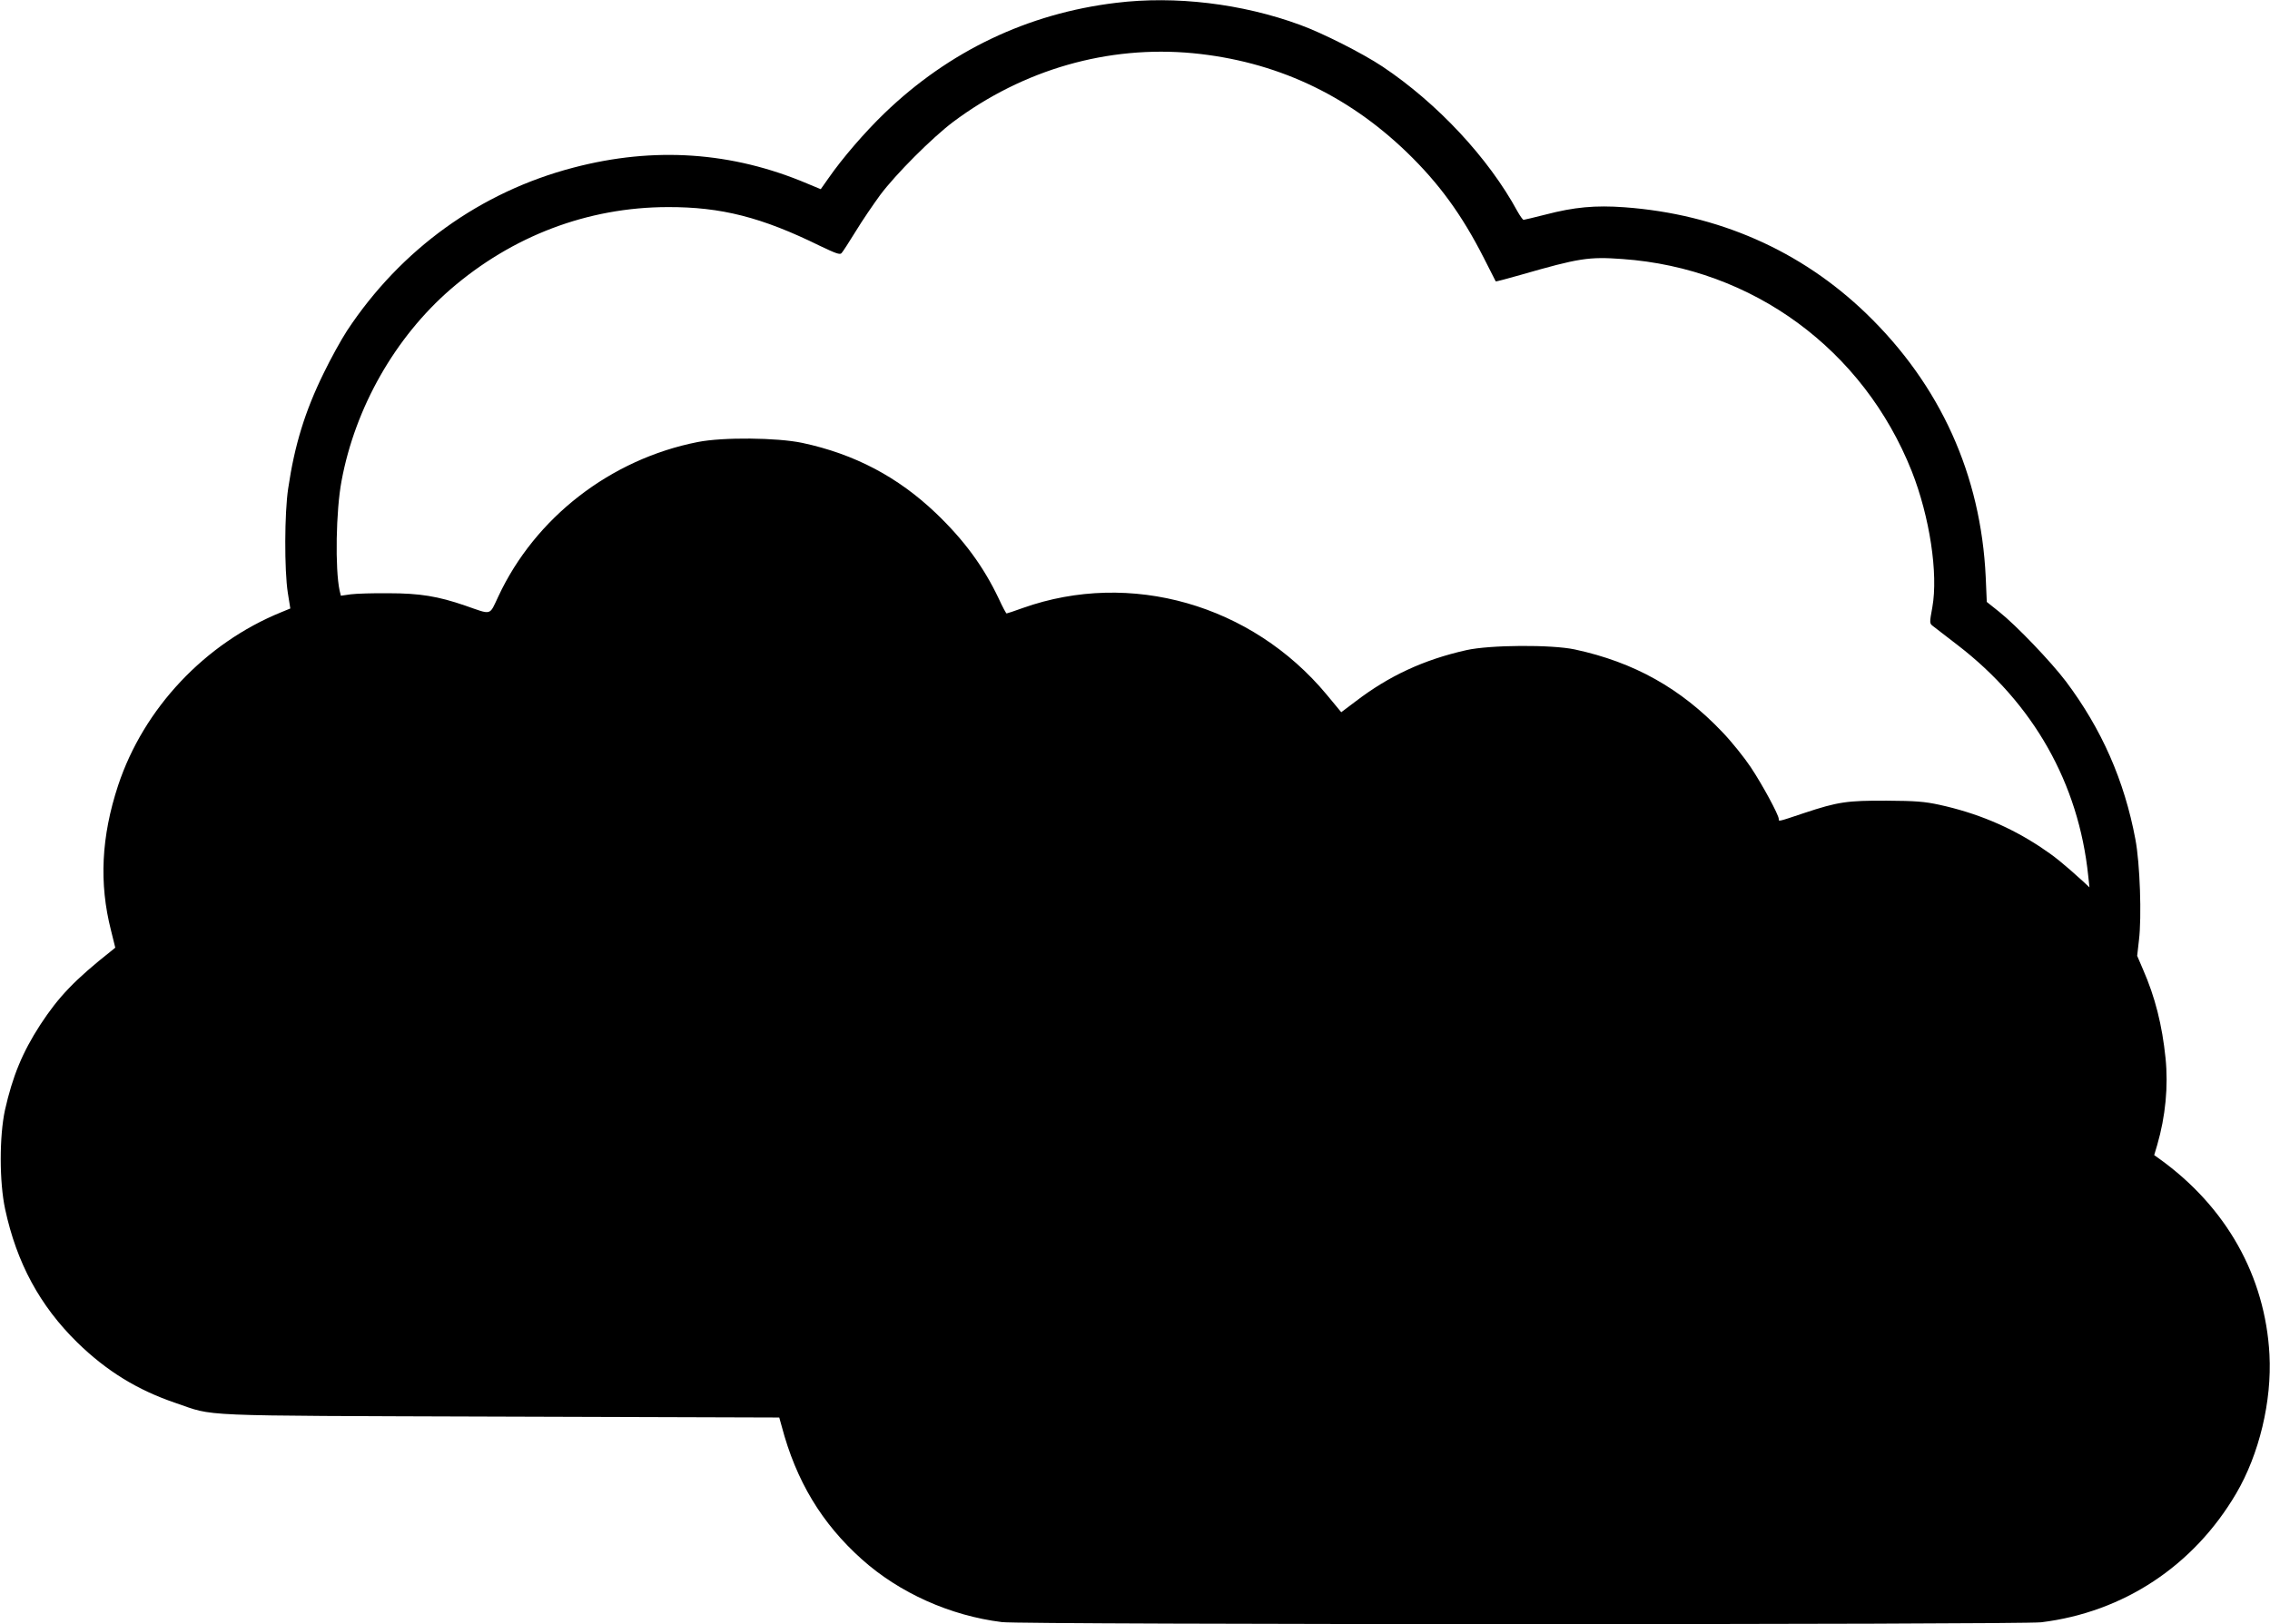
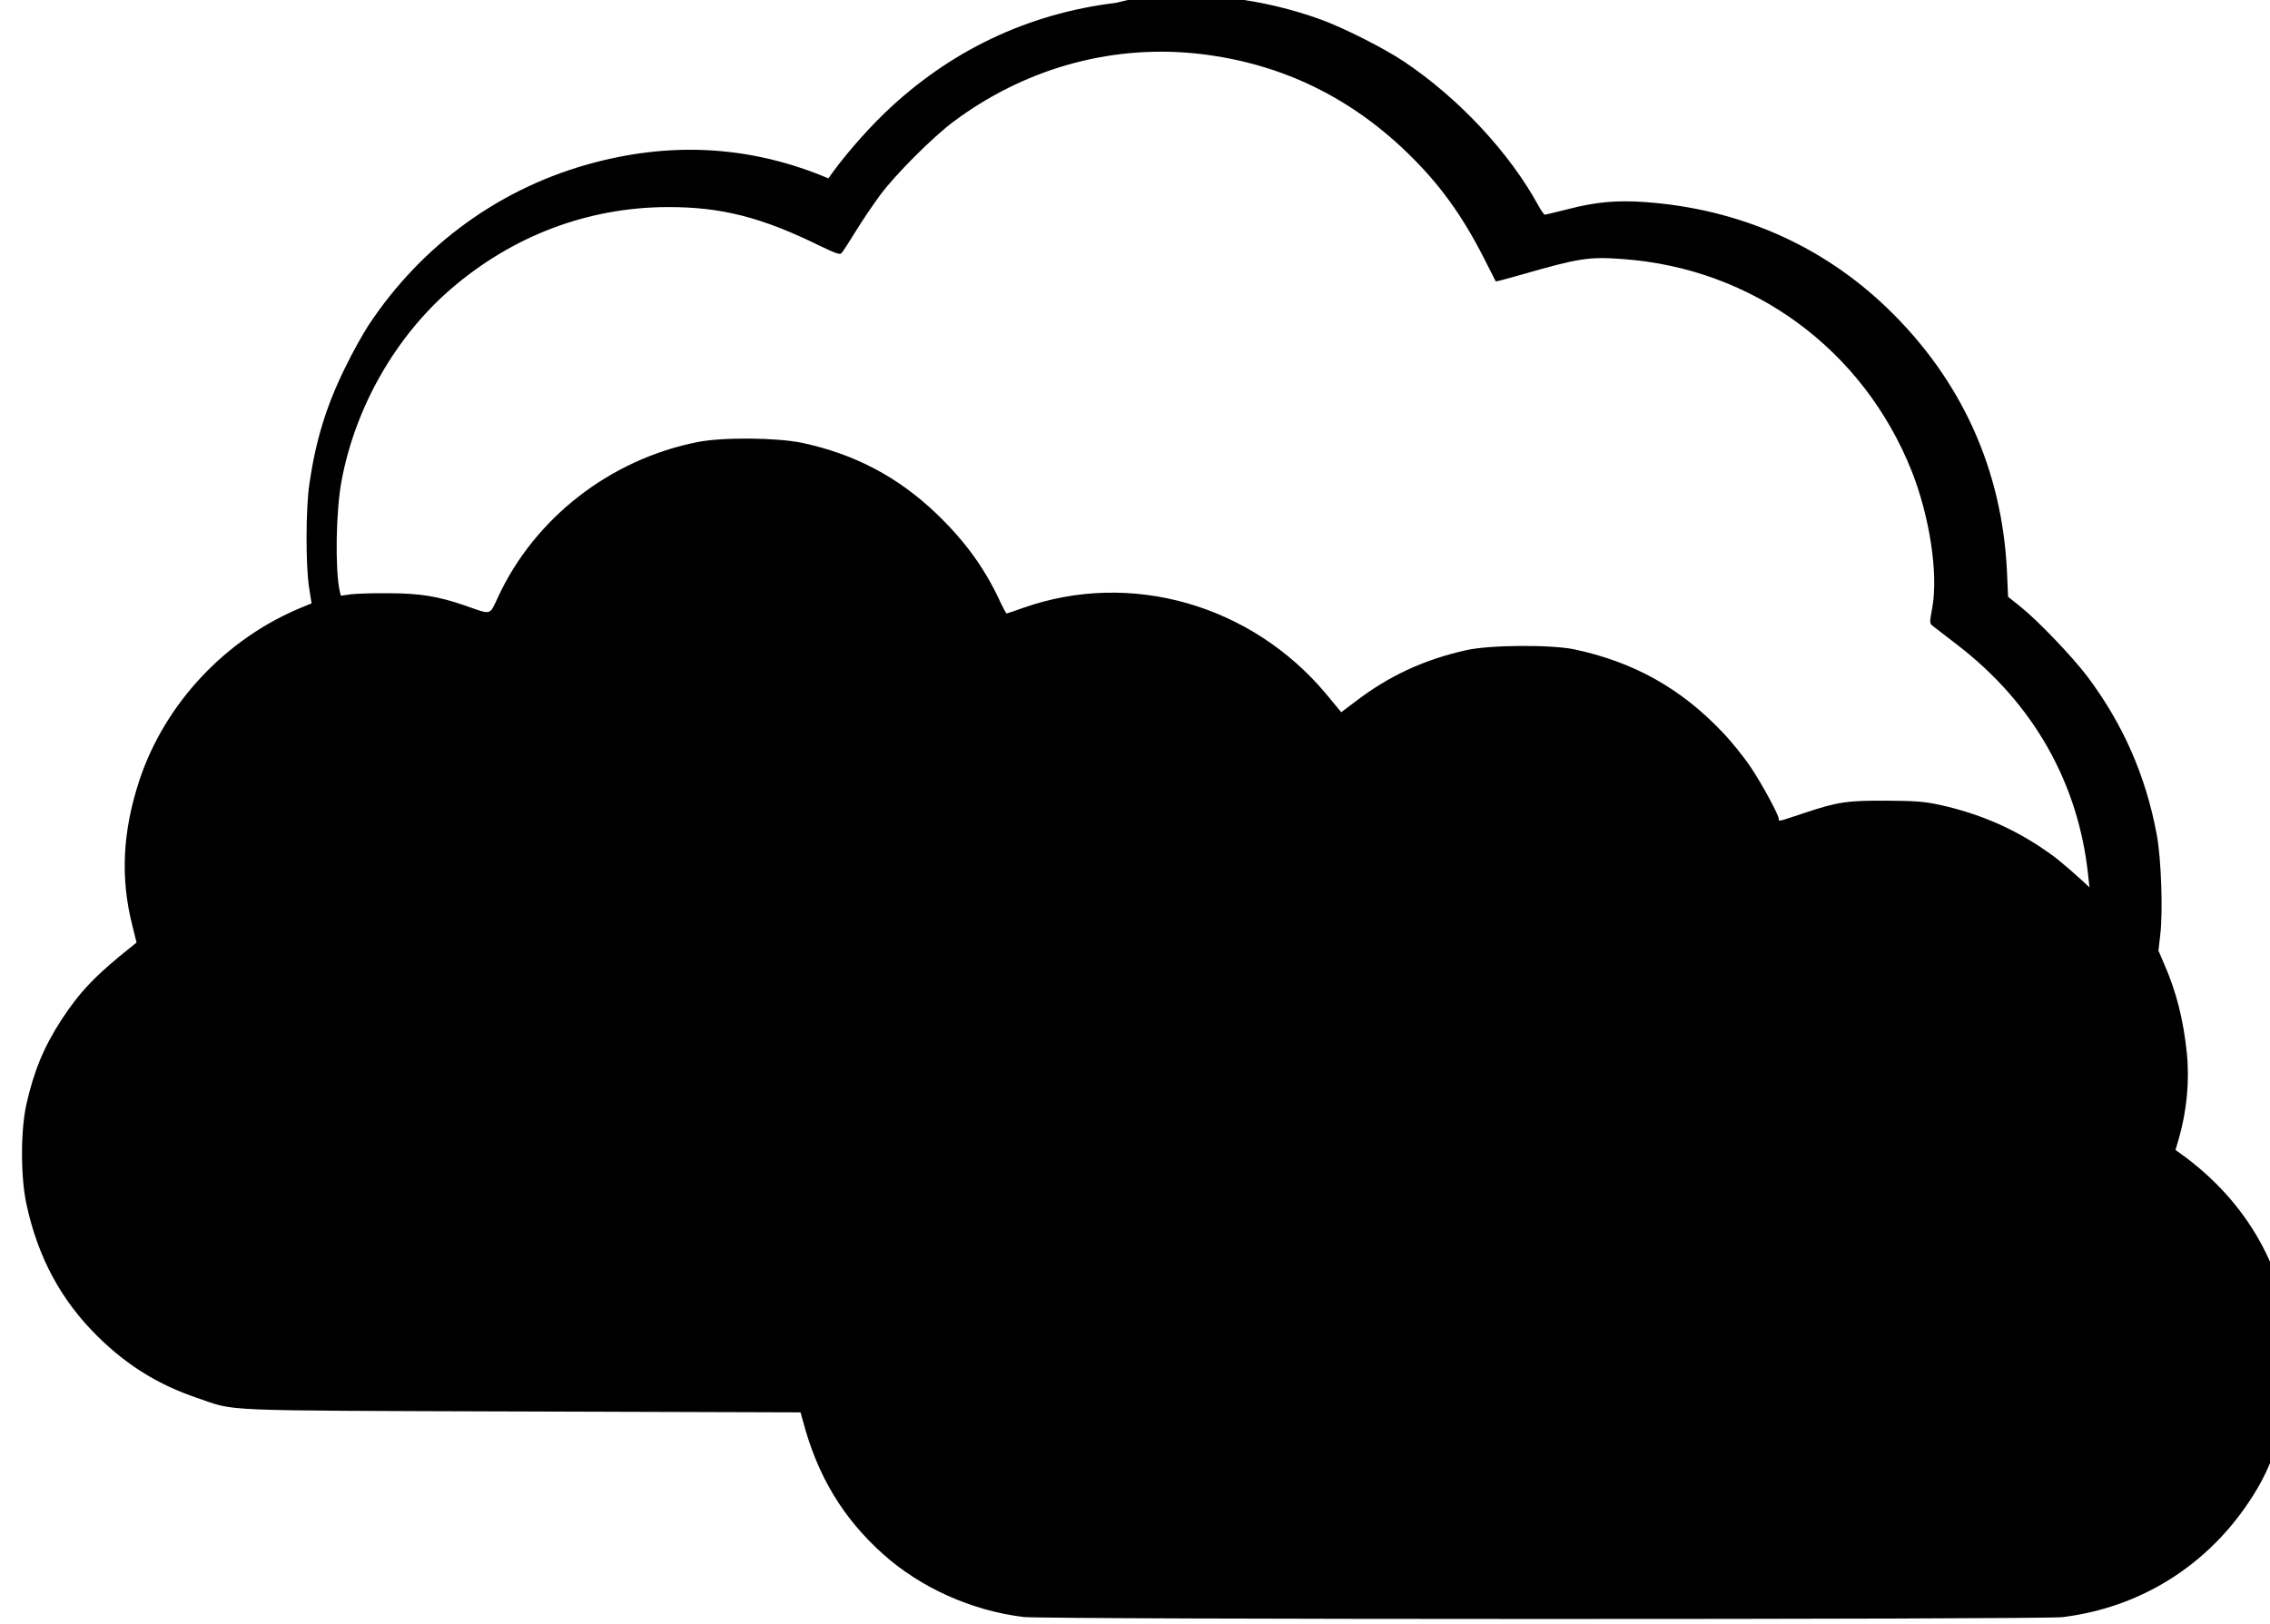
<svg xmlns="http://www.w3.org/2000/svg" version="1.0" width="1280pt" height="916pt" viewBox="0 0 1280 916" preserveAspectRatio="xMidYMid meet">
  <g transform="translate(0,916) scale(0.1,-0.1)" fill="#000000" stroke="none">
-     <path d="M6293 9144 c-498 -60 -942 -272 -1306 -623 -110 -106 -237 -253 -316 -367 l-43 -61 -77 32 c-423 179 -862 209 -1316 90 -526 -137 -975 -461 -1278 -920 -32 -49 -92 -157 -132 -240 -105 -214 -164 -405 -200 -650 -21 -138 -22 -461 -2 -589 l14 -88 -51 -21 c-430 -175 -776 -542 -920 -977 -95 -288 -108 -552 -40 -818 l24 -97 -22 -18 c-206 -163 -297 -258 -401 -417 -101 -156 -156 -290 -199 -481 -32 -148 -32 -406 1 -559 65 -303 196 -545 407 -752 165 -161 339 -268 554 -341 227 -77 75 -71 1830 -77 l1574 -5 14 -50 c81 -307 225 -547 452 -750 211 -189 498 -318 790 -354 117 -15 5741 -15 5860 -1 464 57 859 318 1099 726 130 221 202 521 188 784 -24 442 -243 833 -622 1105 l-28 20 17 57 c47 162 63 332 47 490 -19 186 -59 345 -127 500 l-33 77 10 88 c16 130 6 433 -20 569 -62 331 -190 622 -392 891 -86 113 -279 315 -377 393 l-69 55 -6 140 c-27 577 -256 1083 -673 1486 -369 356 -835 561 -1364 600 -165 12 -283 1 -444 -41 -64 -16 -121 -30 -125 -30 -4 0 -20 22 -35 49 -163 300 -451 609 -761 816 -113 75 -338 189 -465 235 -327 120 -704 165 -1037 124z m433 -284 c464 -45 867 -231 1207 -559 181 -175 310 -352 434 -596 36 -71 66 -131 67 -132 1 -2 65 15 142 37 327 94 382 103 573 89 734 -52 1358 -510 1631 -1197 101 -256 150 -578 116 -767 -16 -87 -16 -91 2 -105 11 -8 73 -57 140 -108 428 -329 683 -780 737 -1302 l7 -65 -33 31 c-118 107 -164 144 -244 197 -174 115 -360 192 -570 238 -83 18 -134 22 -295 23 -225 1 -275 -6 -468 -70 -149 -50 -142 -48 -142 -33 0 23 -94 196 -158 292 -36 54 -108 144 -161 199 -234 246 -497 393 -831 465 -131 28 -479 26 -612 -4 -240 -54 -436 -145 -624 -289 l-81 -61 -82 99 c-423 509 -1107 704 -1713 489 -47 -17 -89 -31 -92 -31 -3 0 -23 37 -44 83 -86 181 -195 330 -355 483 -214 204 -458 333 -753 396 -143 30 -447 33 -589 5 -493 -97 -918 -427 -1125 -871 -52 -110 -34 -105 -186 -52 -154 53 -256 70 -434 70 -85 1 -181 -2 -212 -6 l-56 -8 -7 29 c-26 121 -21 451 11 619 77 414 302 809 614 1080 348 301 773 463 1225 464 301 1 530 -57 859 -219 88 -42 112 -51 121 -41 7 7 43 63 80 123 37 61 100 153 138 205 88 118 293 323 411 412 397 297 874 433 1352 388z" />
+     <path d="M6293 9144 c-498 -60 -942 -272 -1306 -623 -110 -106 -237 -253 -316 -367 c-423 179 -862 209 -1316 90 -526 -137 -975 -461 -1278 -920 -32 -49 -92 -157 -132 -240 -105 -214 -164 -405 -200 -650 -21 -138 -22 -461 -2 -589 l14 -88 -51 -21 c-430 -175 -776 -542 -920 -977 -95 -288 -108 -552 -40 -818 l24 -97 -22 -18 c-206 -163 -297 -258 -401 -417 -101 -156 -156 -290 -199 -481 -32 -148 -32 -406 1 -559 65 -303 196 -545 407 -752 165 -161 339 -268 554 -341 227 -77 75 -71 1830 -77 l1574 -5 14 -50 c81 -307 225 -547 452 -750 211 -189 498 -318 790 -354 117 -15 5741 -15 5860 -1 464 57 859 318 1099 726 130 221 202 521 188 784 -24 442 -243 833 -622 1105 l-28 20 17 57 c47 162 63 332 47 490 -19 186 -59 345 -127 500 l-33 77 10 88 c16 130 6 433 -20 569 -62 331 -190 622 -392 891 -86 113 -279 315 -377 393 l-69 55 -6 140 c-27 577 -256 1083 -673 1486 -369 356 -835 561 -1364 600 -165 12 -283 1 -444 -41 -64 -16 -121 -30 -125 -30 -4 0 -20 22 -35 49 -163 300 -451 609 -761 816 -113 75 -338 189 -465 235 -327 120 -704 165 -1037 124z m433 -284 c464 -45 867 -231 1207 -559 181 -175 310 -352 434 -596 36 -71 66 -131 67 -132 1 -2 65 15 142 37 327 94 382 103 573 89 734 -52 1358 -510 1631 -1197 101 -256 150 -578 116 -767 -16 -87 -16 -91 2 -105 11 -8 73 -57 140 -108 428 -329 683 -780 737 -1302 l7 -65 -33 31 c-118 107 -164 144 -244 197 -174 115 -360 192 -570 238 -83 18 -134 22 -295 23 -225 1 -275 -6 -468 -70 -149 -50 -142 -48 -142 -33 0 23 -94 196 -158 292 -36 54 -108 144 -161 199 -234 246 -497 393 -831 465 -131 28 -479 26 -612 -4 -240 -54 -436 -145 -624 -289 l-81 -61 -82 99 c-423 509 -1107 704 -1713 489 -47 -17 -89 -31 -92 -31 -3 0 -23 37 -44 83 -86 181 -195 330 -355 483 -214 204 -458 333 -753 396 -143 30 -447 33 -589 5 -493 -97 -918 -427 -1125 -871 -52 -110 -34 -105 -186 -52 -154 53 -256 70 -434 70 -85 1 -181 -2 -212 -6 l-56 -8 -7 29 c-26 121 -21 451 11 619 77 414 302 809 614 1080 348 301 773 463 1225 464 301 1 530 -57 859 -219 88 -42 112 -51 121 -41 7 7 43 63 80 123 37 61 100 153 138 205 88 118 293 323 411 412 397 297 874 433 1352 388z" />
  </g>
</svg>